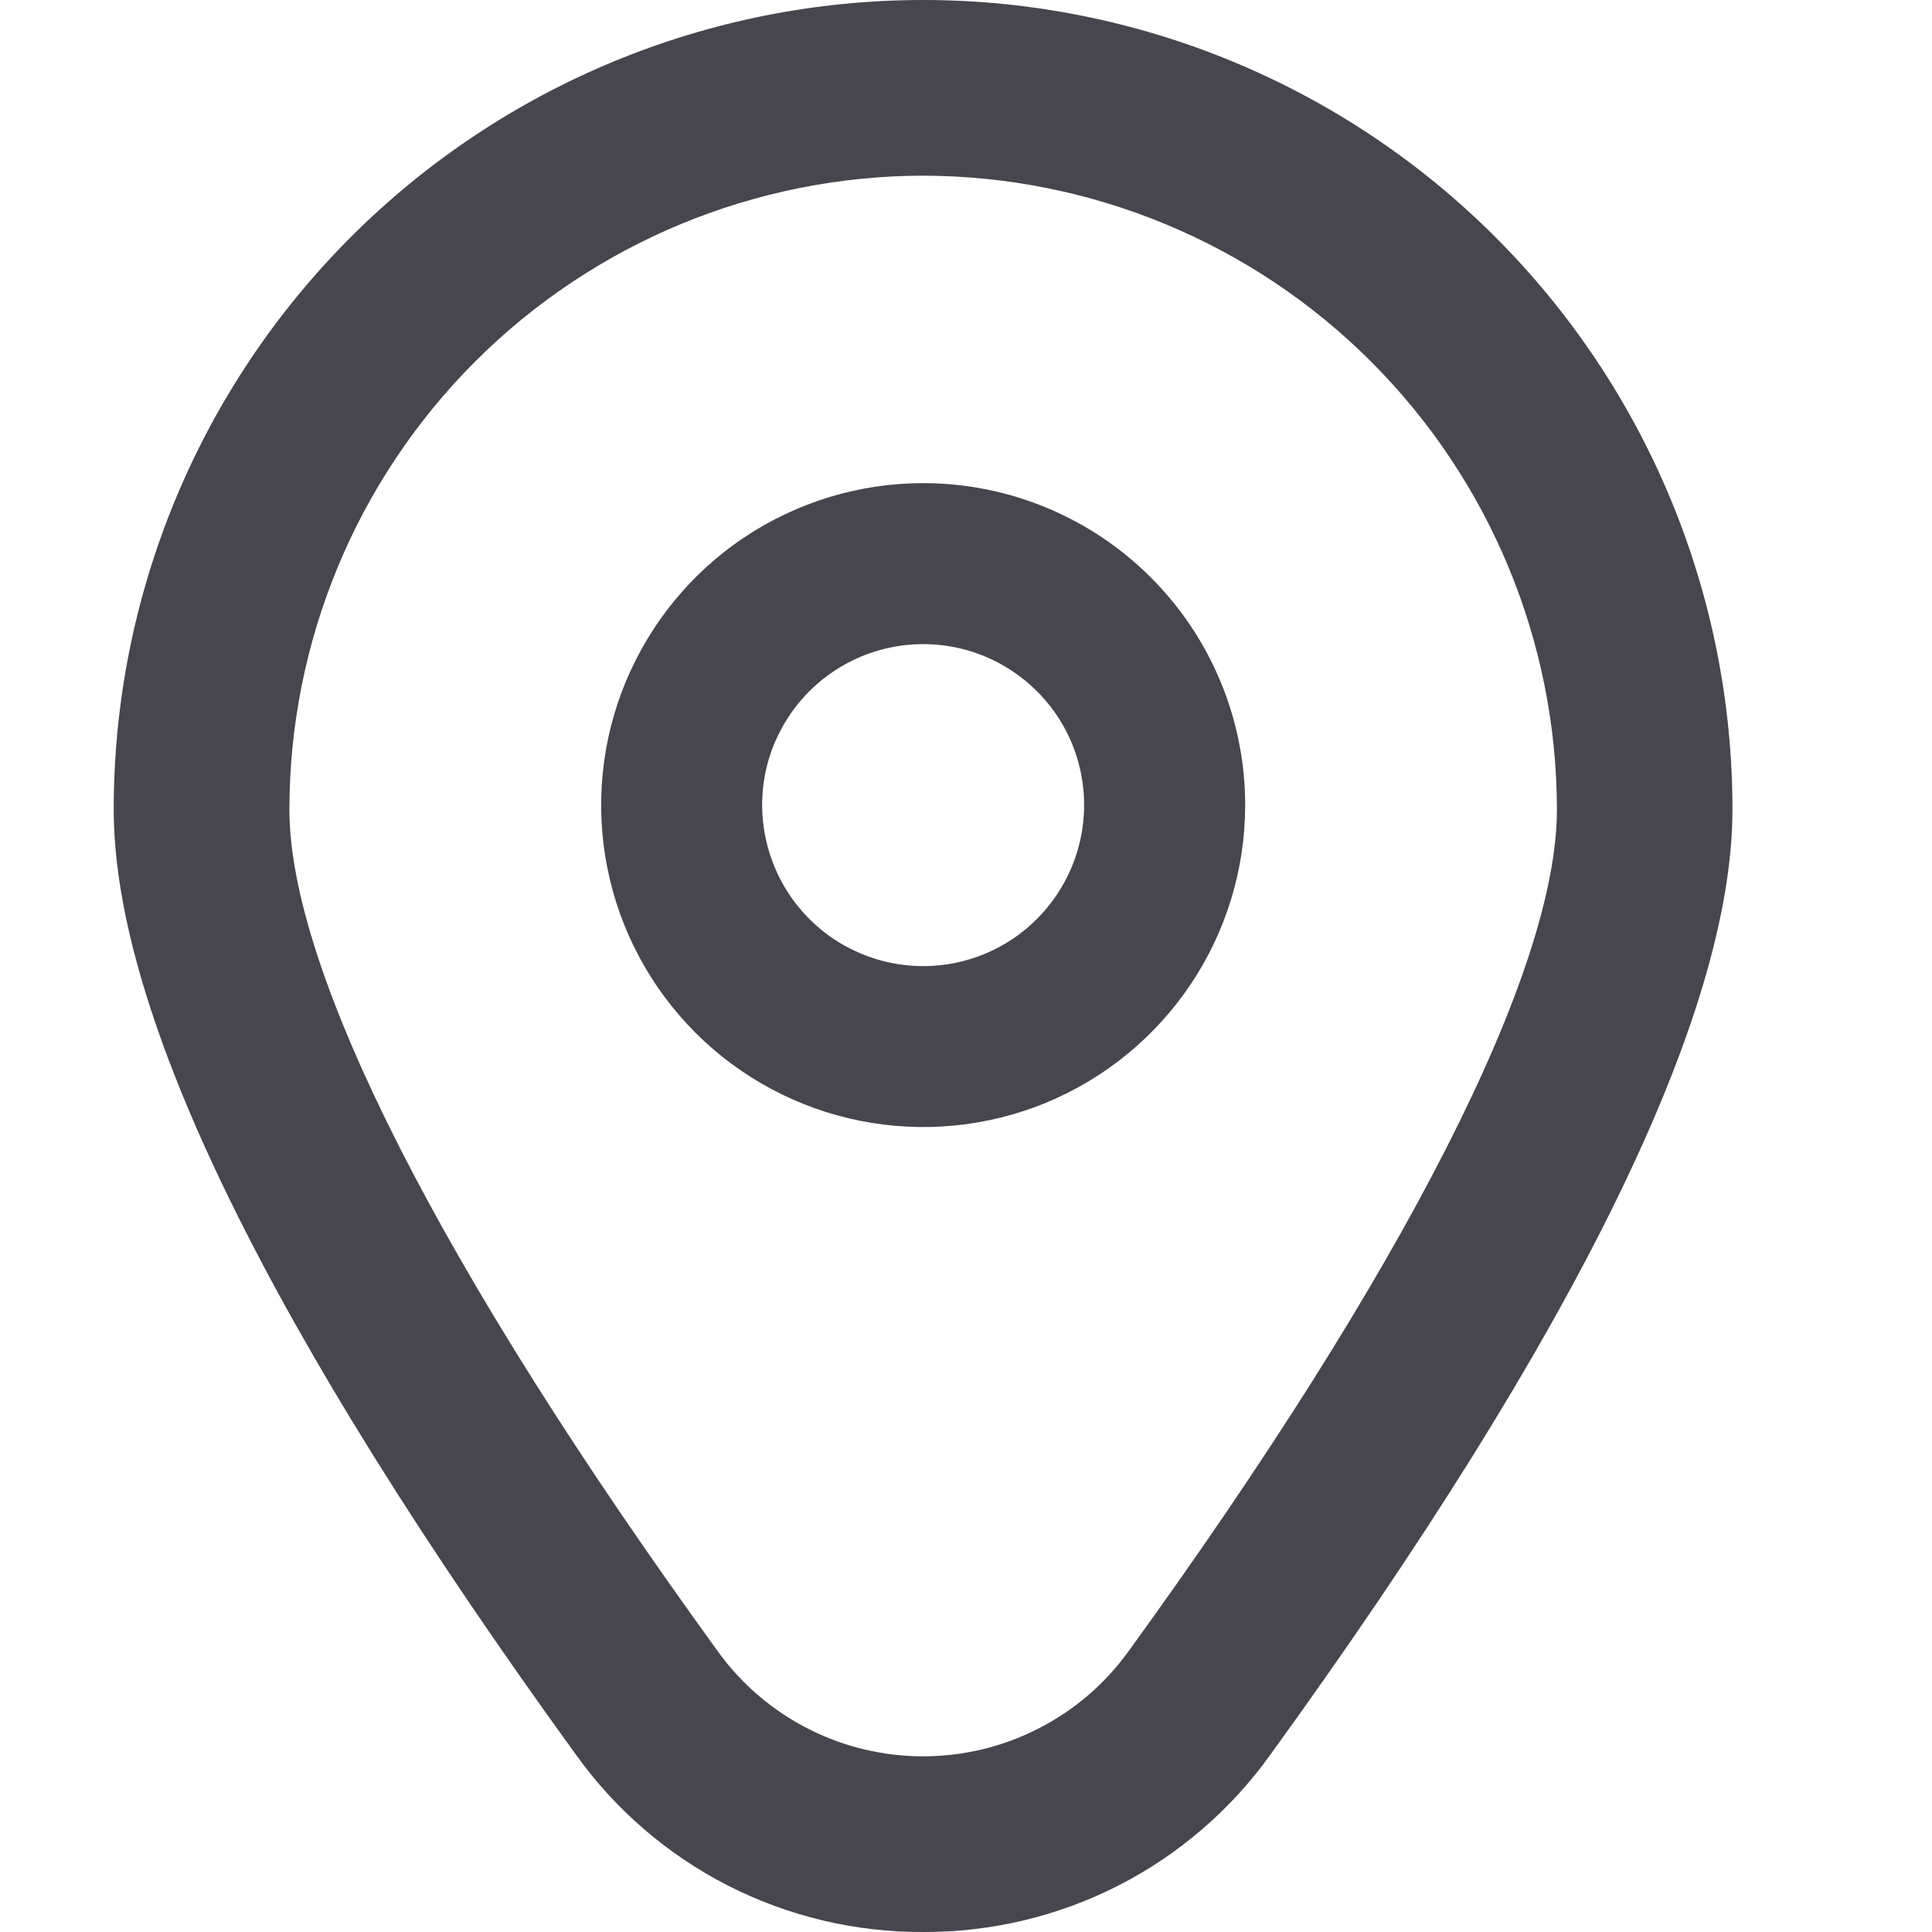
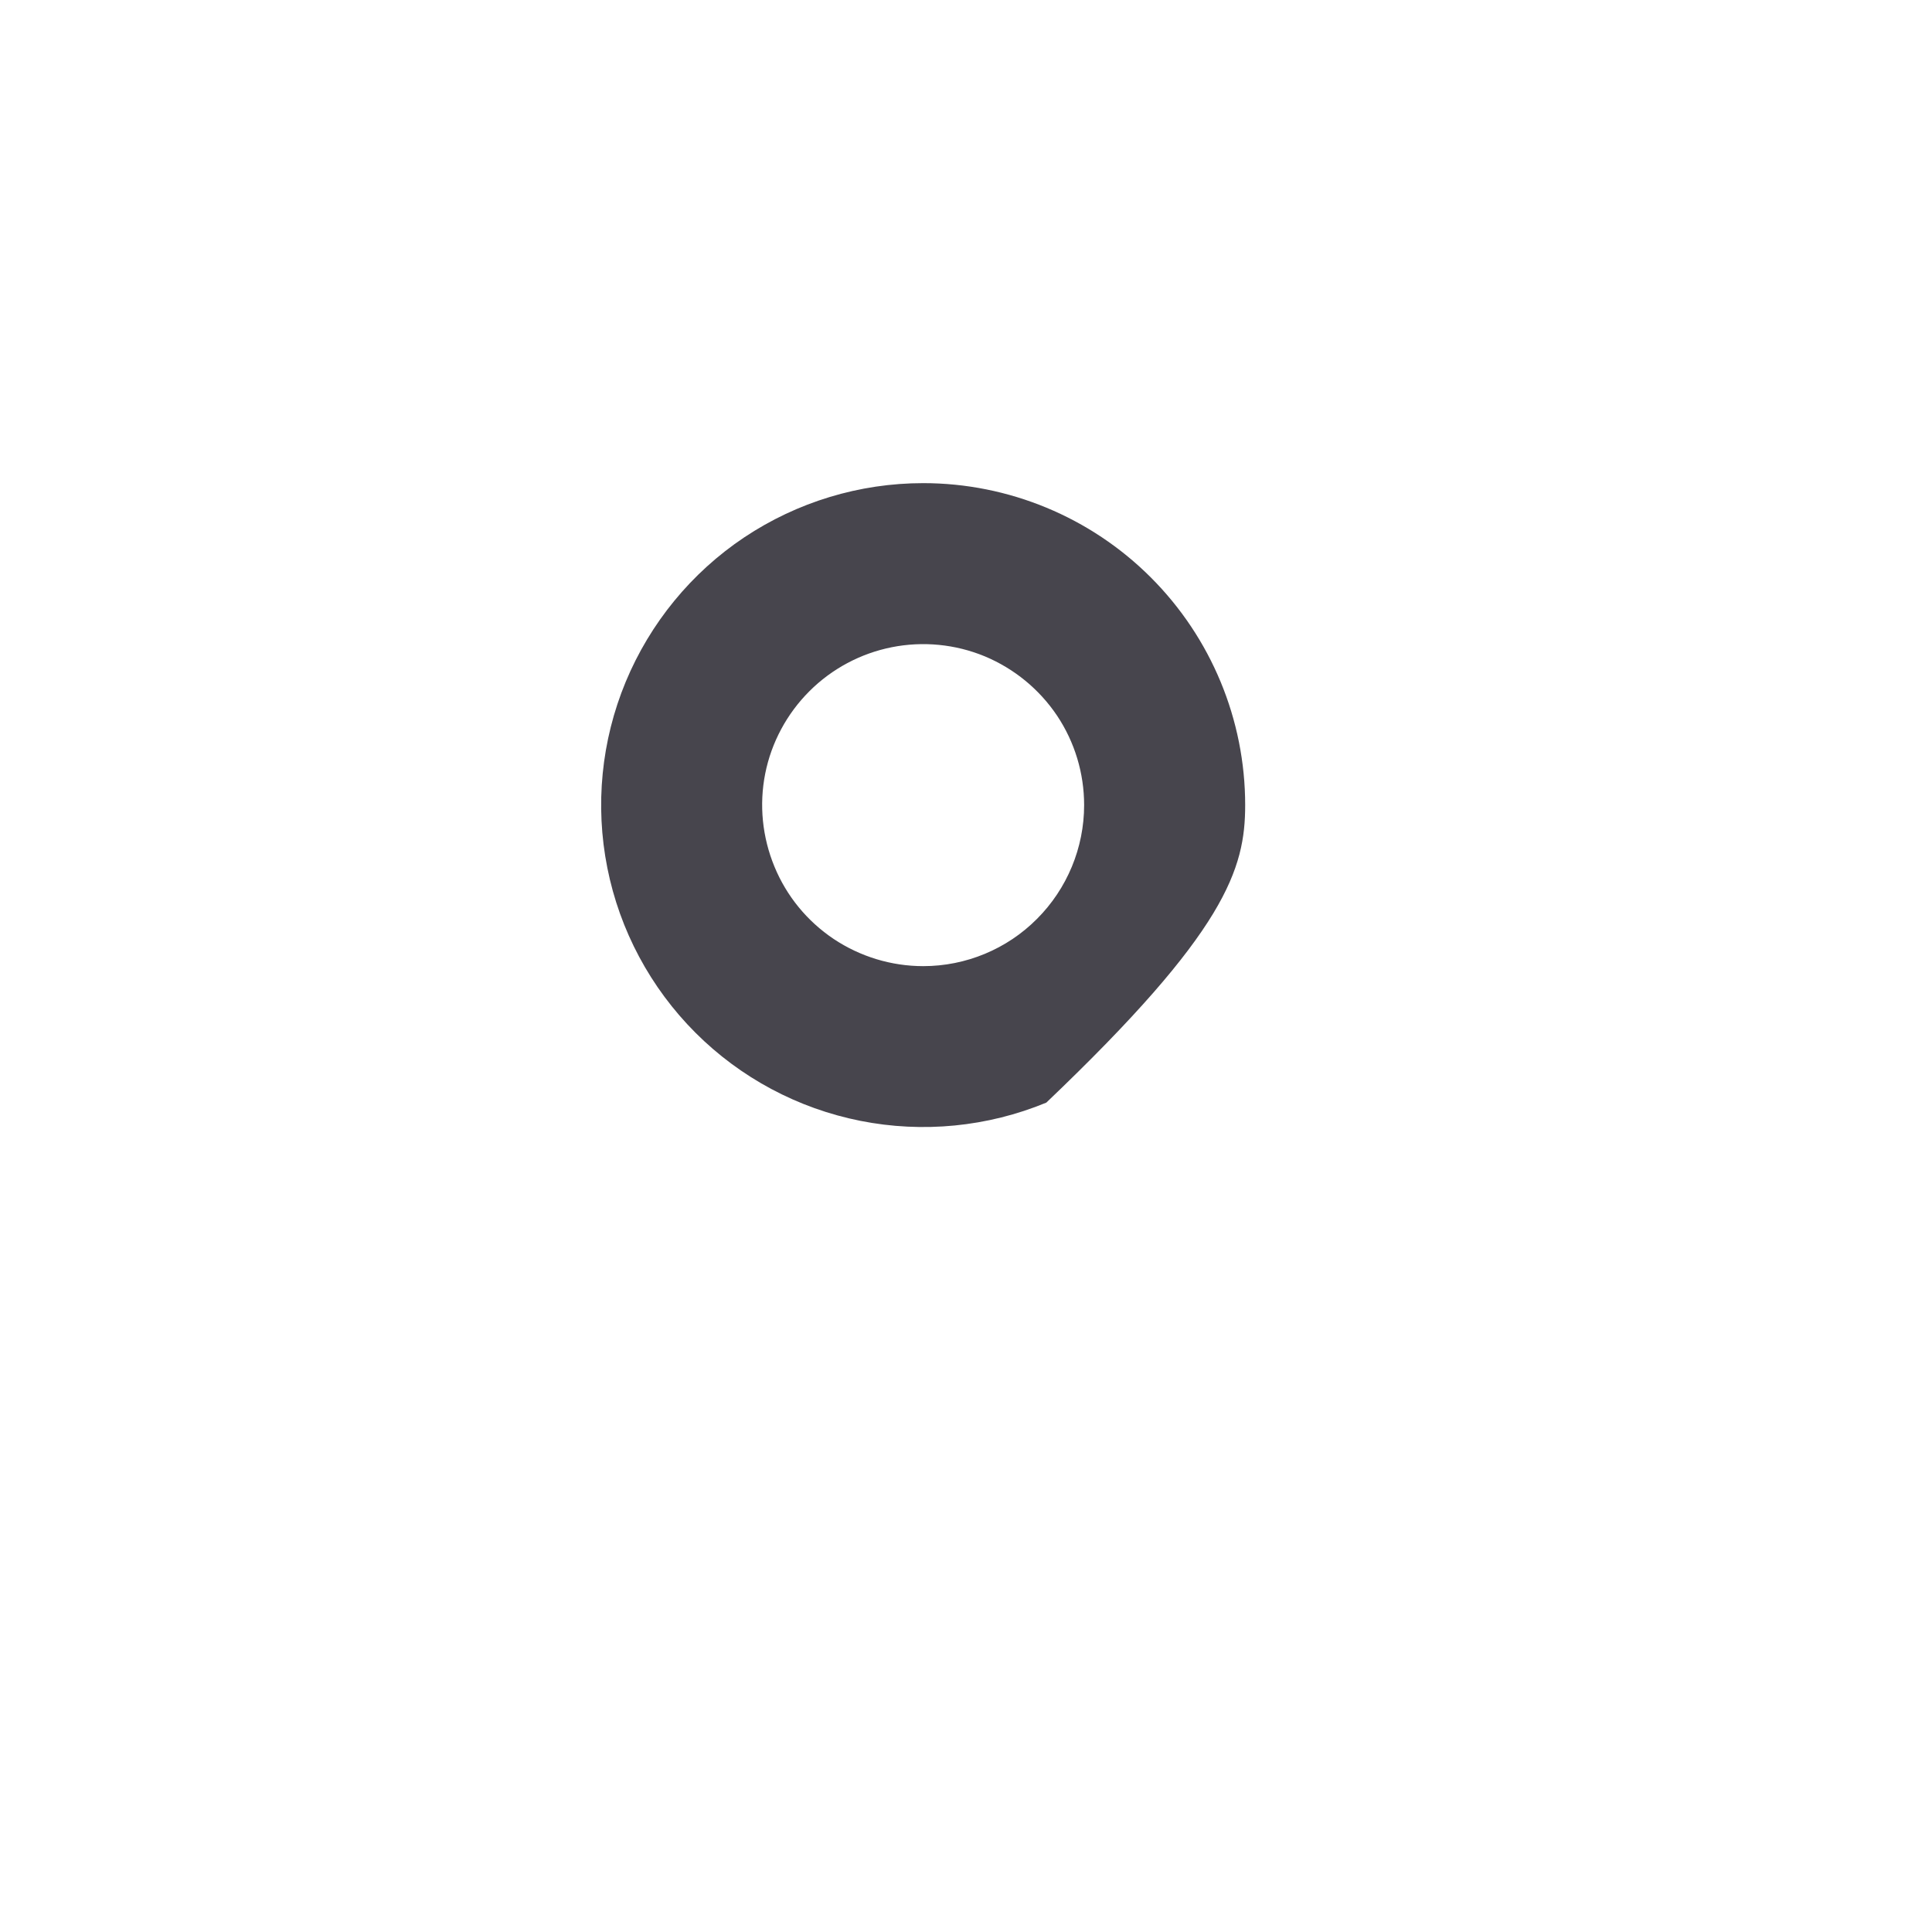
<svg xmlns="http://www.w3.org/2000/svg" width="14" height="14" viewBox="0 0 14 14" fill="none">
-   <path d="M6.69 3.501C6.228 3.501 5.777 3.638 5.393 3.894C5.01 4.15 4.711 4.515 4.534 4.941C4.357 5.368 4.311 5.837 4.401 6.289C4.491 6.742 4.714 7.158 5.04 7.484C5.366 7.81 5.782 8.032 6.234 8.122C6.687 8.212 7.156 8.166 7.582 7.99C8.009 7.813 8.373 7.514 8.63 7.13C8.886 6.747 9.023 6.296 9.023 5.834C9.023 5.215 8.777 4.622 8.339 4.184C7.902 3.747 7.308 3.501 6.69 3.501ZM6.69 7.001C6.459 7.001 6.233 6.932 6.041 6.804C5.85 6.676 5.7 6.494 5.612 6.28C5.524 6.067 5.5 5.833 5.545 5.606C5.59 5.38 5.702 5.172 5.865 5.009C6.028 4.846 6.236 4.735 6.462 4.69C6.688 4.645 6.923 4.668 7.136 4.756C7.349 4.845 7.531 4.994 7.66 5.186C7.788 5.378 7.856 5.603 7.856 5.834C7.856 6.143 7.733 6.44 7.514 6.659C7.296 6.878 6.999 7.001 6.69 7.001Z" fill="#47454D" />
-   <path d="M6.689 14C6.198 14.002 5.714 13.887 5.276 13.664C4.839 13.441 4.461 13.116 4.175 12.717C1.952 9.65 0.824 7.345 0.824 5.865C0.824 4.309 1.442 2.818 2.542 1.718C3.642 0.618 5.134 0 6.689 0C8.245 0 9.737 0.618 10.836 1.718C11.936 2.818 12.554 4.309 12.554 5.865C12.554 7.345 11.427 9.65 9.204 12.717C8.918 13.116 8.54 13.441 8.103 13.664C7.665 13.887 7.181 14.002 6.689 14ZM6.689 1.273C5.472 1.275 4.304 1.759 3.443 2.62C2.582 3.481 2.098 4.648 2.097 5.866C2.097 7.039 3.201 9.207 5.205 11.971C5.375 12.205 5.598 12.396 5.856 12.527C6.114 12.659 6.4 12.727 6.689 12.727C6.979 12.727 7.264 12.659 7.522 12.527C7.781 12.396 8.004 12.205 8.174 11.971C10.178 9.207 11.282 7.039 11.282 5.866C11.281 4.648 10.796 3.481 9.935 2.62C9.074 1.759 7.907 1.275 6.689 1.273Z" fill="#47454D" />
+   <path d="M6.69 3.501C6.228 3.501 5.777 3.638 5.393 3.894C5.01 4.15 4.711 4.515 4.534 4.941C4.357 5.368 4.311 5.837 4.401 6.289C4.491 6.742 4.714 7.158 5.04 7.484C5.366 7.81 5.782 8.032 6.234 8.122C6.687 8.212 7.156 8.166 7.582 7.99C8.886 6.747 9.023 6.296 9.023 5.834C9.023 5.215 8.777 4.622 8.339 4.184C7.902 3.747 7.308 3.501 6.69 3.501ZM6.69 7.001C6.459 7.001 6.233 6.932 6.041 6.804C5.85 6.676 5.7 6.494 5.612 6.28C5.524 6.067 5.5 5.833 5.545 5.606C5.59 5.38 5.702 5.172 5.865 5.009C6.028 4.846 6.236 4.735 6.462 4.69C6.688 4.645 6.923 4.668 7.136 4.756C7.349 4.845 7.531 4.994 7.66 5.186C7.788 5.378 7.856 5.603 7.856 5.834C7.856 6.143 7.733 6.44 7.514 6.659C7.296 6.878 6.999 7.001 6.69 7.001Z" fill="#47454D" />
</svg>